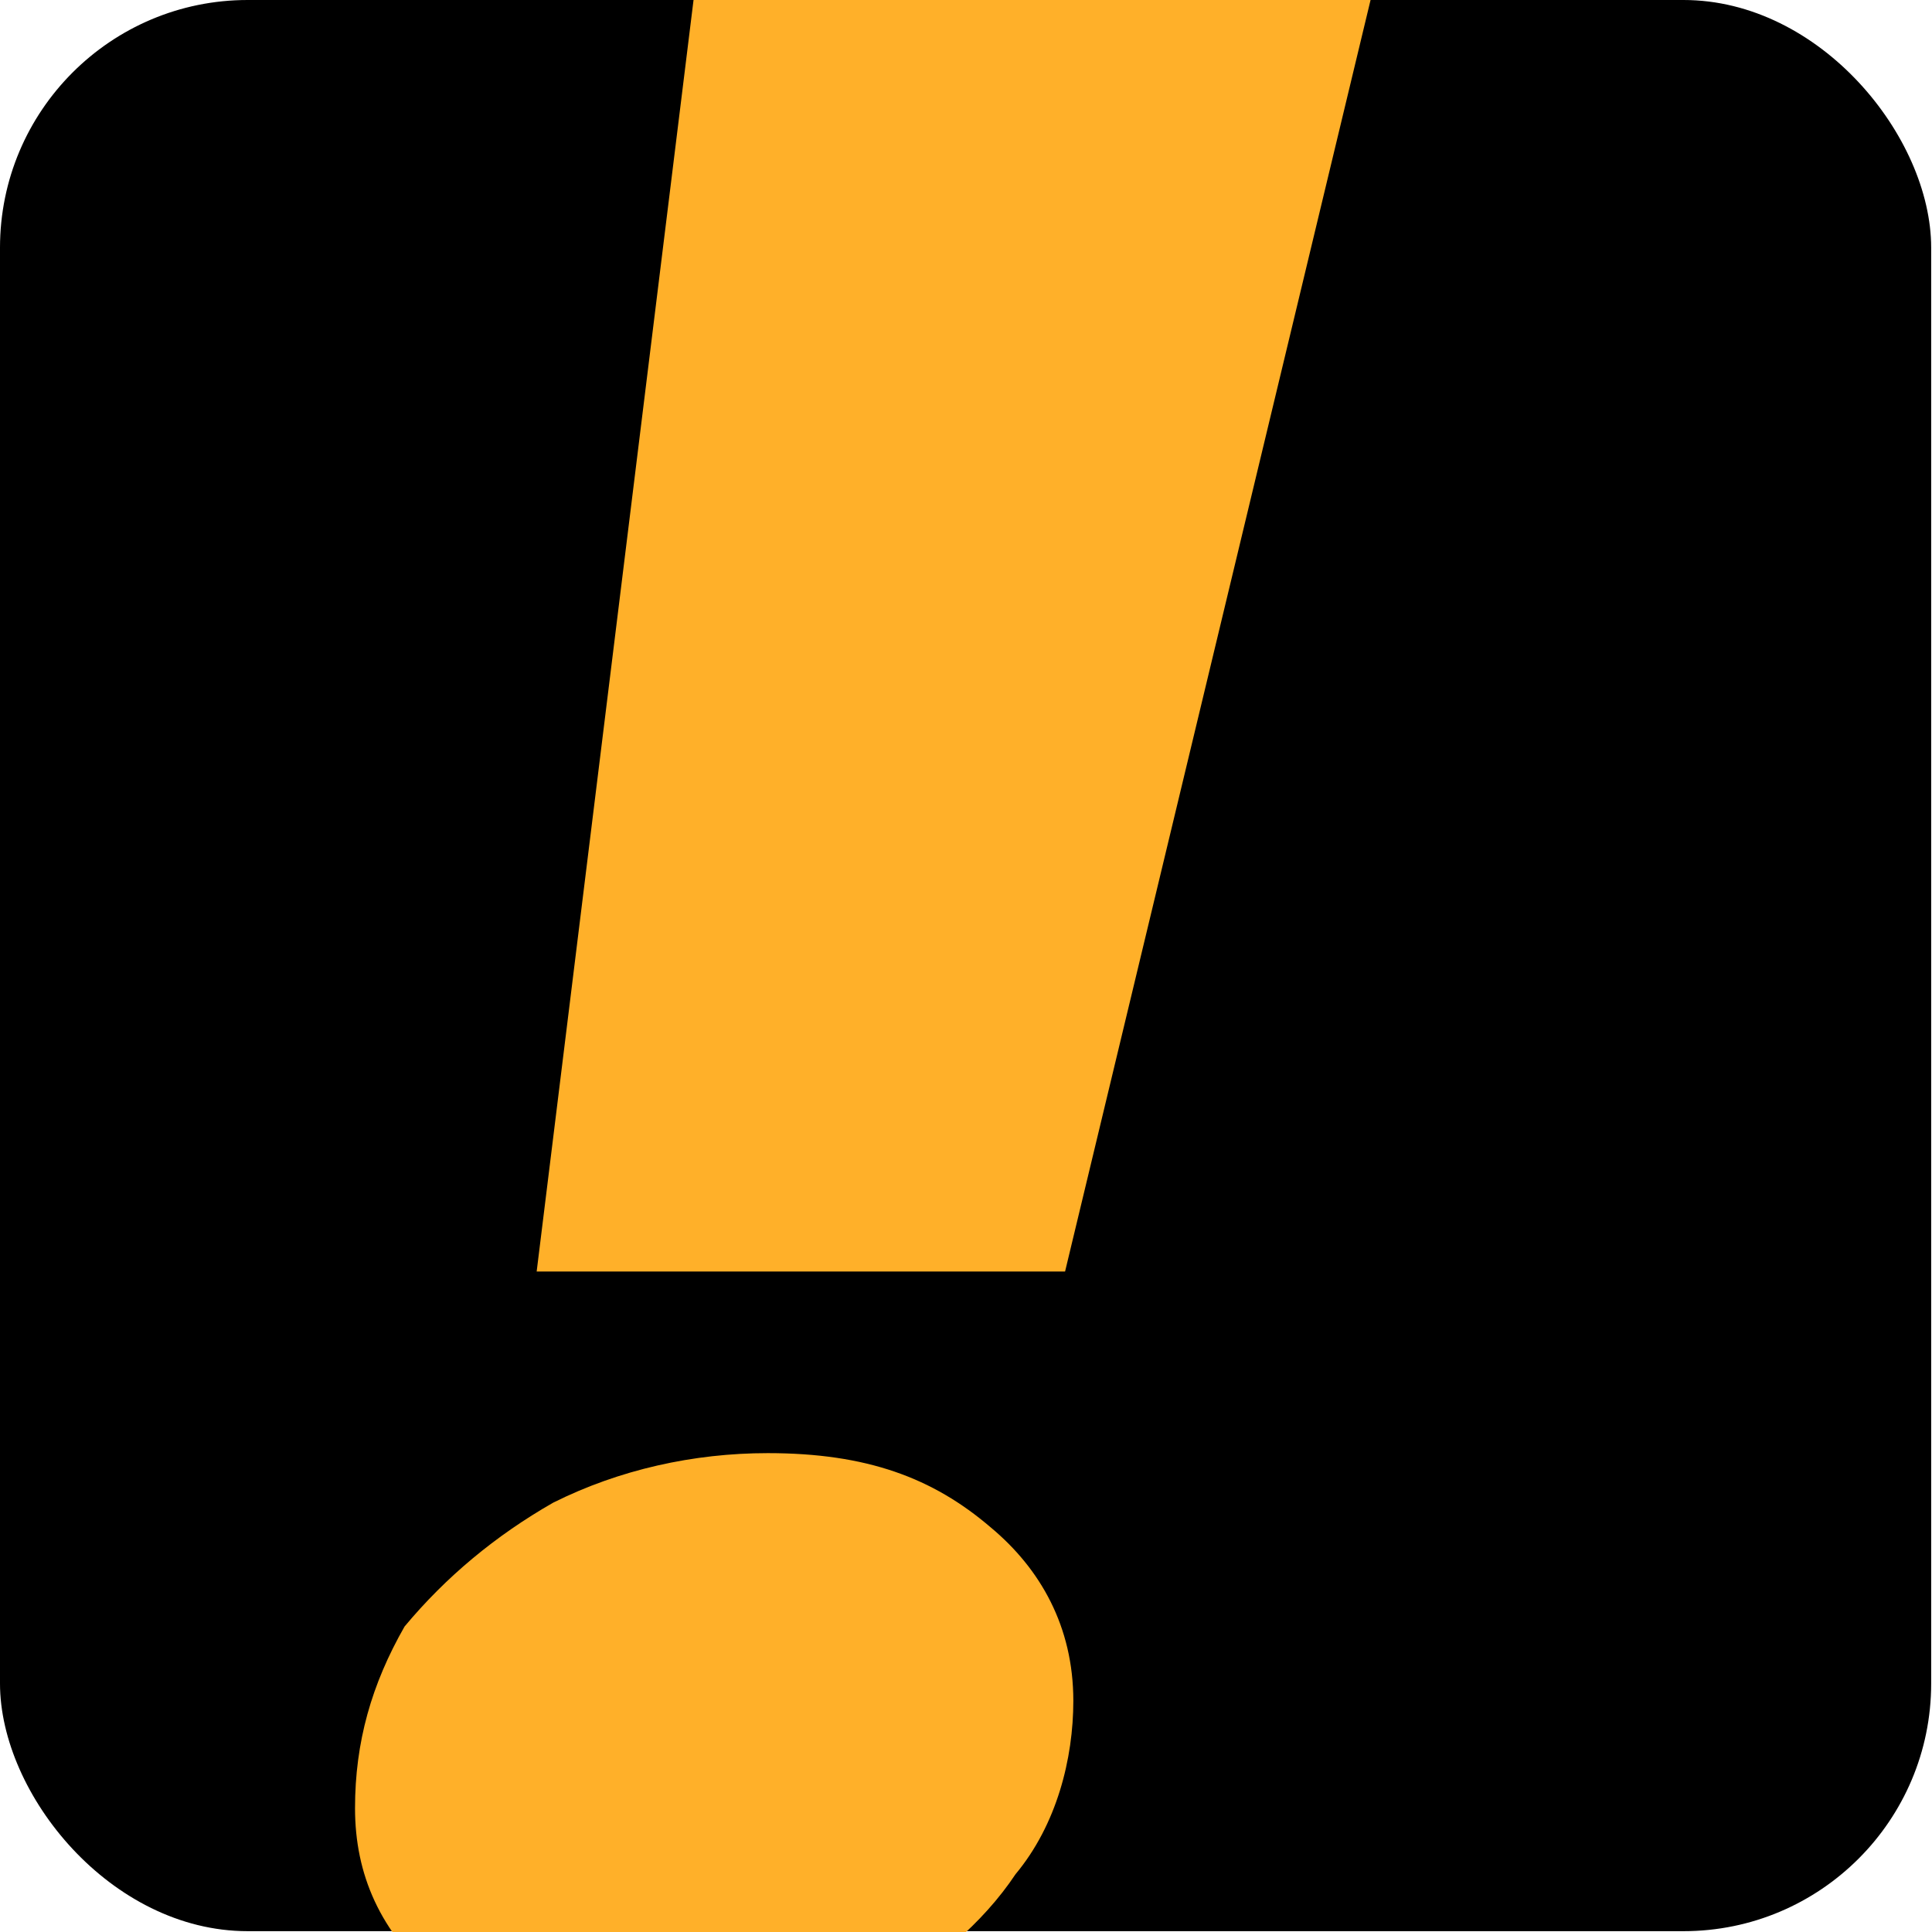
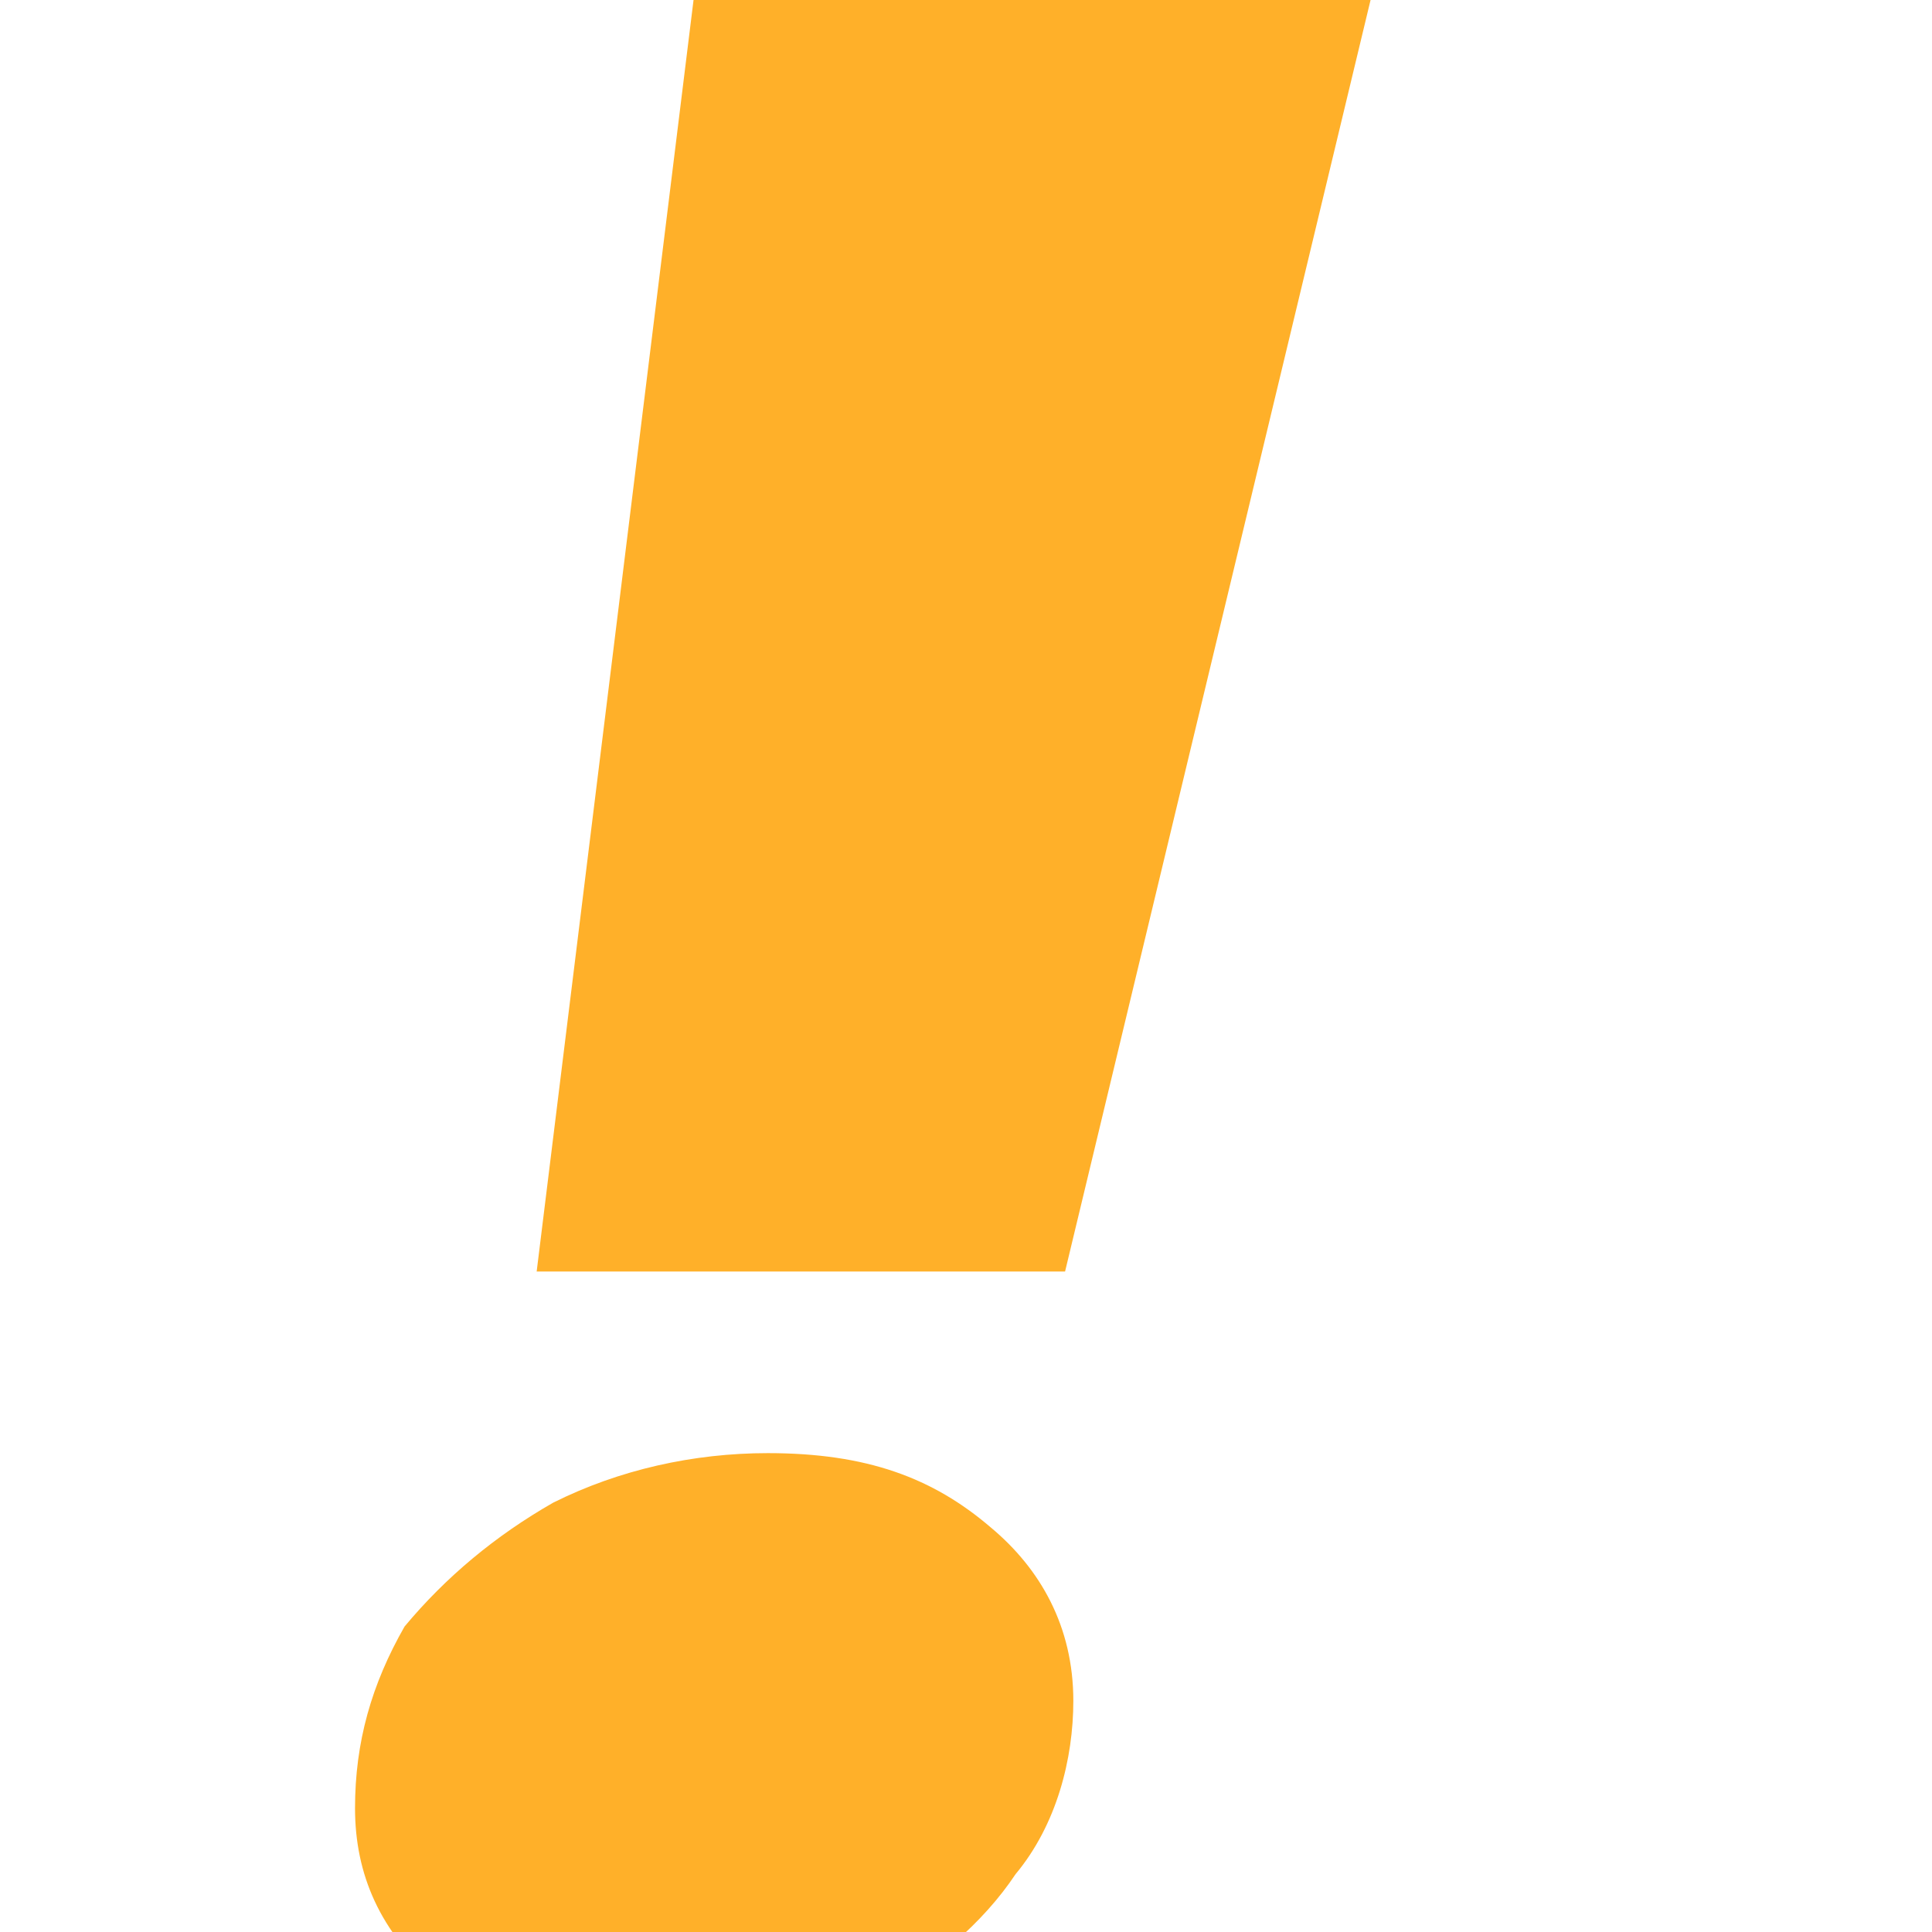
<svg xmlns="http://www.w3.org/2000/svg" version="1.1" width="234" height="234">
  <svg width="234" height="234" fill="none">
-     <rect width="233.9" height="233.9" rx="30" fill="#000000" />
-     <path d="M166 0l-37 154H65L84 0h82zM80 248c-12 0-21-3-27-8-7-6-10-13-10-21s2-15 6-22c5-6 11-11 18-15 8-4 17-6 26-6 12 0 20 3 27 9 6 5 10 12 10 21 0 7-2 15-7 21-4 6-10 11-17 15-8 4-17 6-26 6z" fill="#ffb029" />
+     <path d="M166 0l-37 154H65L84 0h82zM80 248c-12 0-21-3-27-8-7-6-10-13-10-21s2-15 6-22c5-6 11-11 18-15 8-4 17-6 26-6 12 0 20 3 27 9 6 5 10 12 10 21 0 7-2 15-7 21-4 6-10 11-17 15-8 4-17 6-26 6" fill="#ffb029" />
  </svg>
  <style>@media (prefers-color-scheme: light) { rect { fill: #000000 } }
@media (prefers-color-scheme: dark) { rect { fill: white } }
</style>
</svg>